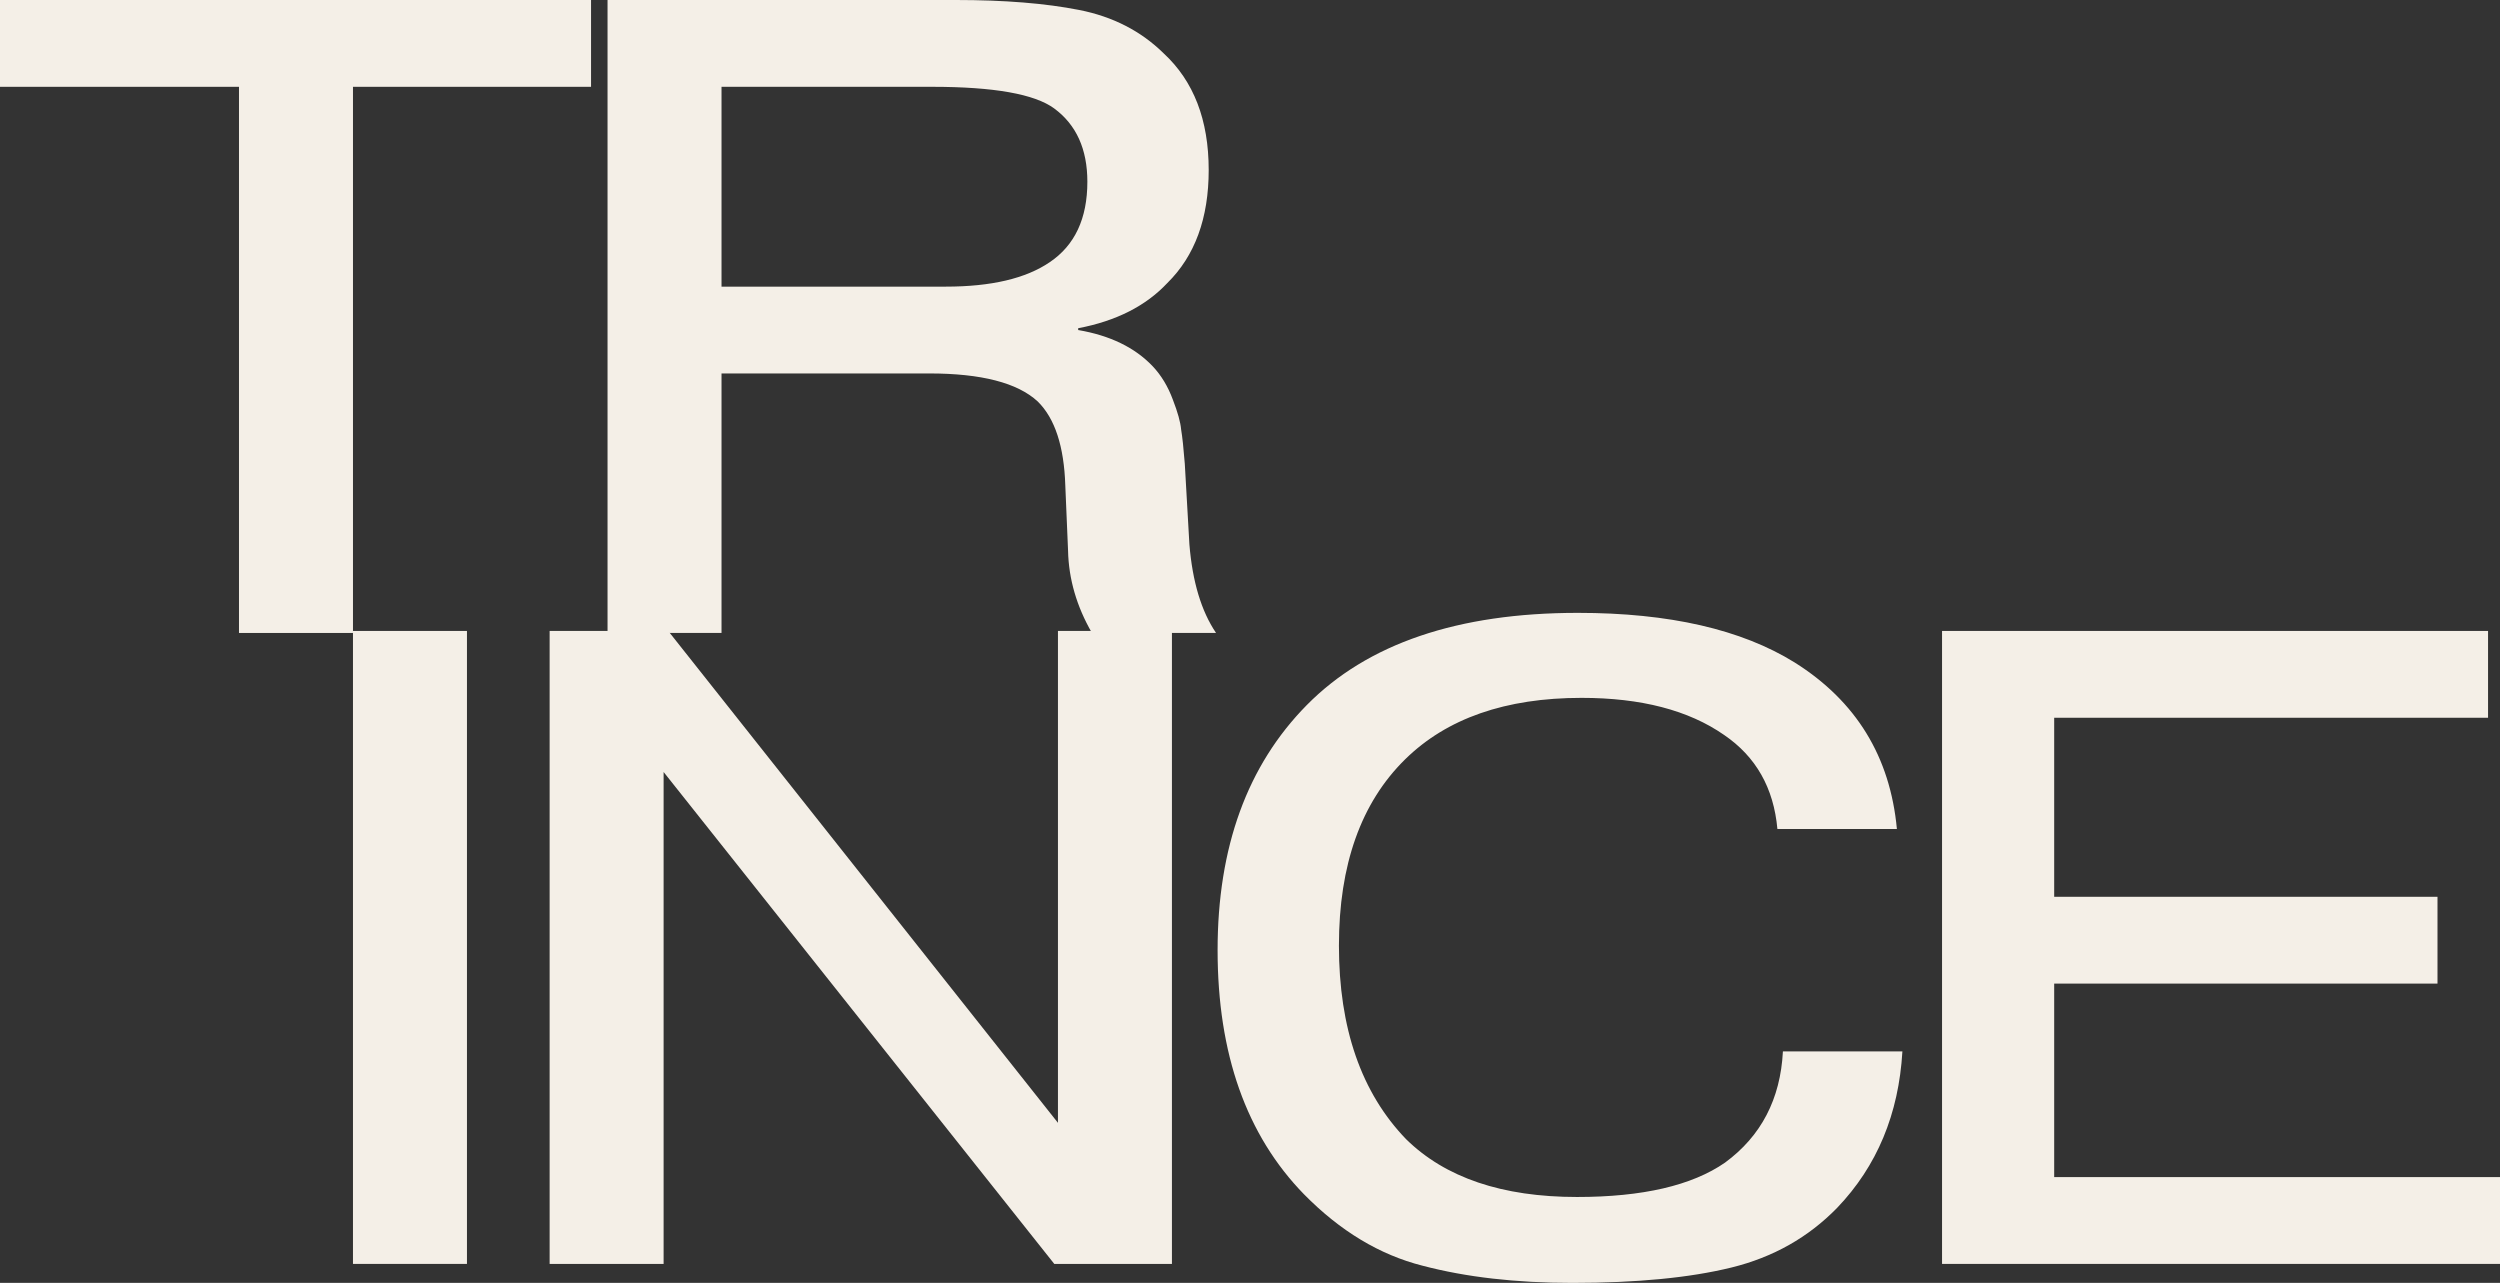
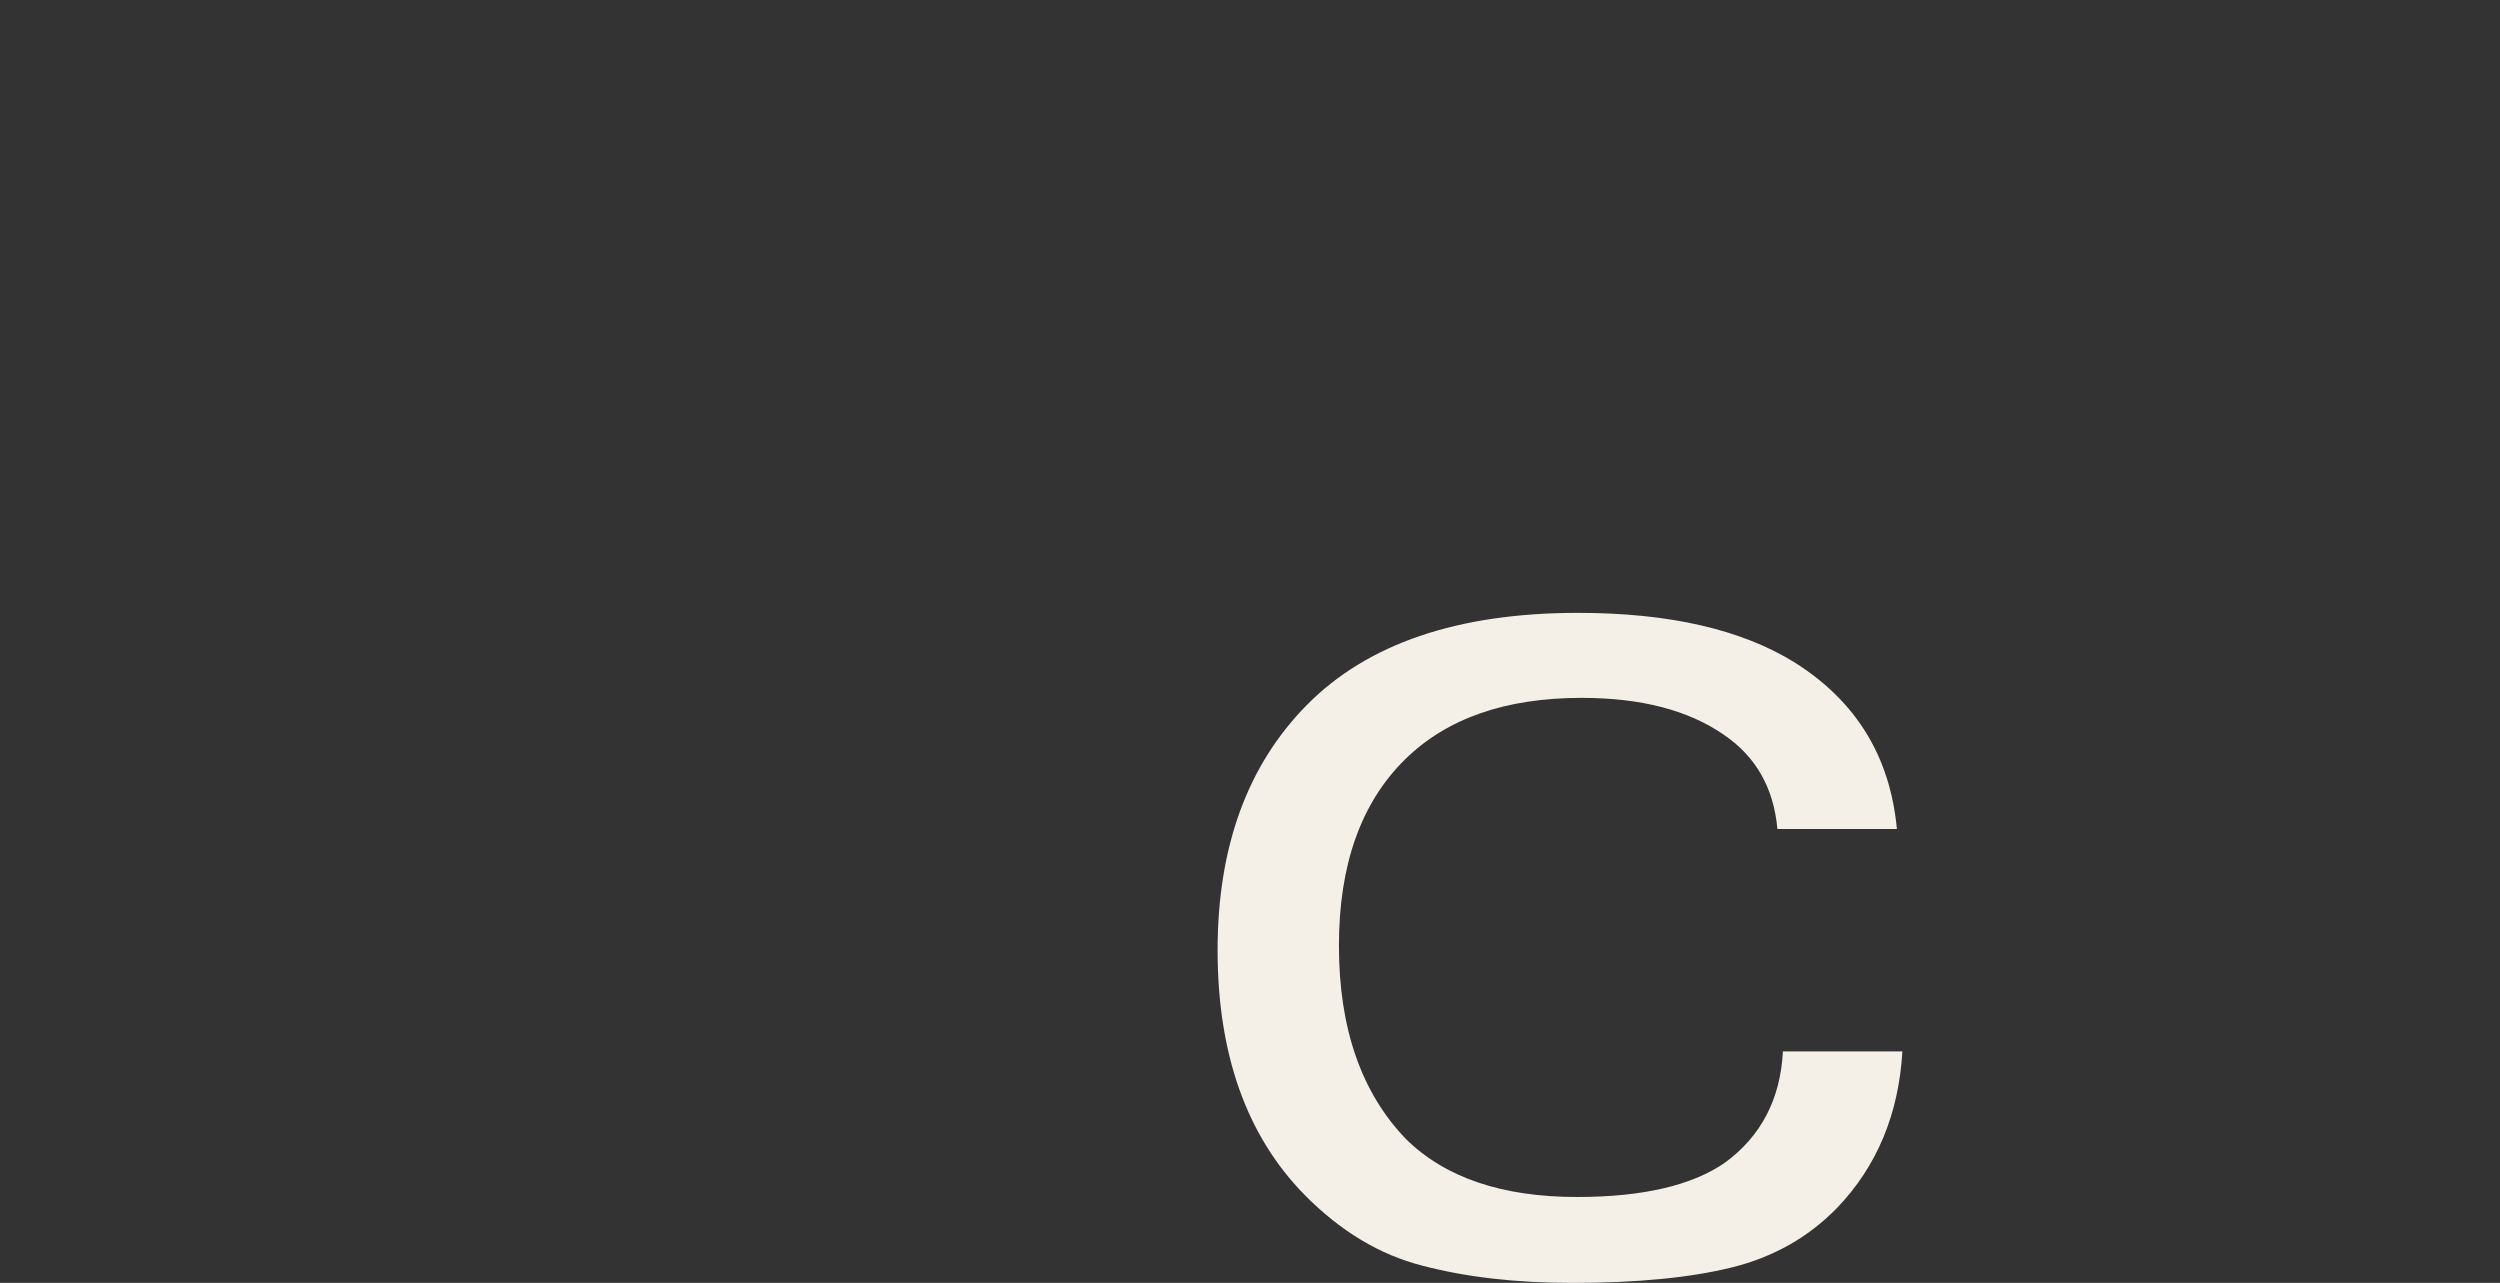
<svg xmlns="http://www.w3.org/2000/svg" width="304" height="156" viewBox="0 0 304 156" fill="none">
  <rect x="0" y="0" width="304" height="156" fill="#333333" stroke="none" />
-   <path d="M29.061 10.556H0V0H71.871V10.556H42.922V76.968H29.061V10.556Z" fill="#F4EFE7" />
-   <path d="M87.737 10.556V34.855H115.01C120.525 34.855 124.735 33.866 127.641 31.887C130.696 29.834 132.224 26.572 132.224 22.101C132.224 18.142 130.882 15.174 128.2 13.194C125.815 11.435 120.86 10.556 113.334 10.556H87.737ZM73.877 76.968V0H116.24C122.127 0 127.119 0.403 131.218 1.21C135.316 2.016 138.744 3.775 141.501 6.487C145.152 9.859 146.978 14.587 146.978 20.671C146.978 26.536 145.301 31.117 141.948 34.416C139.34 37.201 135.726 39.034 131.106 39.913V40.133C134.981 40.793 137.999 42.259 140.16 44.531C141.203 45.631 142.023 46.987 142.619 48.6C143.215 50.139 143.55 51.349 143.625 52.228C143.774 53.108 143.923 54.501 144.072 56.406L144.631 66.192C145.003 70.737 146.084 74.329 147.872 76.968H132.783C130.92 73.743 129.951 70.407 129.876 66.962L129.541 59.045C129.392 54.281 128.274 50.872 126.188 48.82C123.729 46.547 119.332 45.411 112.998 45.411H87.737V76.968H73.877Z" fill="#F4EFE7" />
-   <path d="M42.922 76.723H56.782V153.691H42.922V76.723Z" fill="#F4EFE7" />
-   <path d="M80.695 93.876V153.691H66.835V76.723H81.254L128.647 136.538V76.723H142.507V153.691H128.2L80.695 93.876Z" fill="#F4EFE7" />
+   <path d="M42.922 76.723H56.782H42.922V76.723Z" fill="#F4EFE7" />
  <path d="M216.802 127.852H231.332C230.885 135.475 228.24 141.816 223.396 146.874C219.894 150.466 215.609 152.885 210.542 154.131C205.475 155.377 199.029 156 191.205 156C184.35 156 178.276 155.304 172.986 153.911C167.77 152.591 162.963 149.696 158.567 145.225C151.562 138.041 148.06 128.145 148.06 115.537C148.06 103.002 151.674 93.07 158.902 85.739C166.279 78.263 177.27 74.524 191.876 74.524C202.979 74.524 211.772 76.54 218.255 80.572C225.706 85.263 229.842 92.007 230.662 100.803H216.131C215.684 95.819 213.523 92.007 209.648 89.368C205.326 86.362 199.551 84.86 192.323 84.86C183.083 84.86 175.929 87.352 170.862 92.337C165.497 97.614 162.814 105.165 162.814 114.987C162.814 125.03 165.534 132.873 170.974 138.517C175.743 143.209 182.673 145.554 191.764 145.554C199.737 145.554 205.736 144.162 209.76 141.376C214.156 138.151 216.503 133.643 216.802 127.852Z" fill="#F4EFE7" />
-   <path d="M249.789 109.05H296.399V119.605H249.789V143.135H304V153.691H236.153V76.723H302.547V87.279H249.789V109.05Z" fill="#F4EFE7" />
</svg>